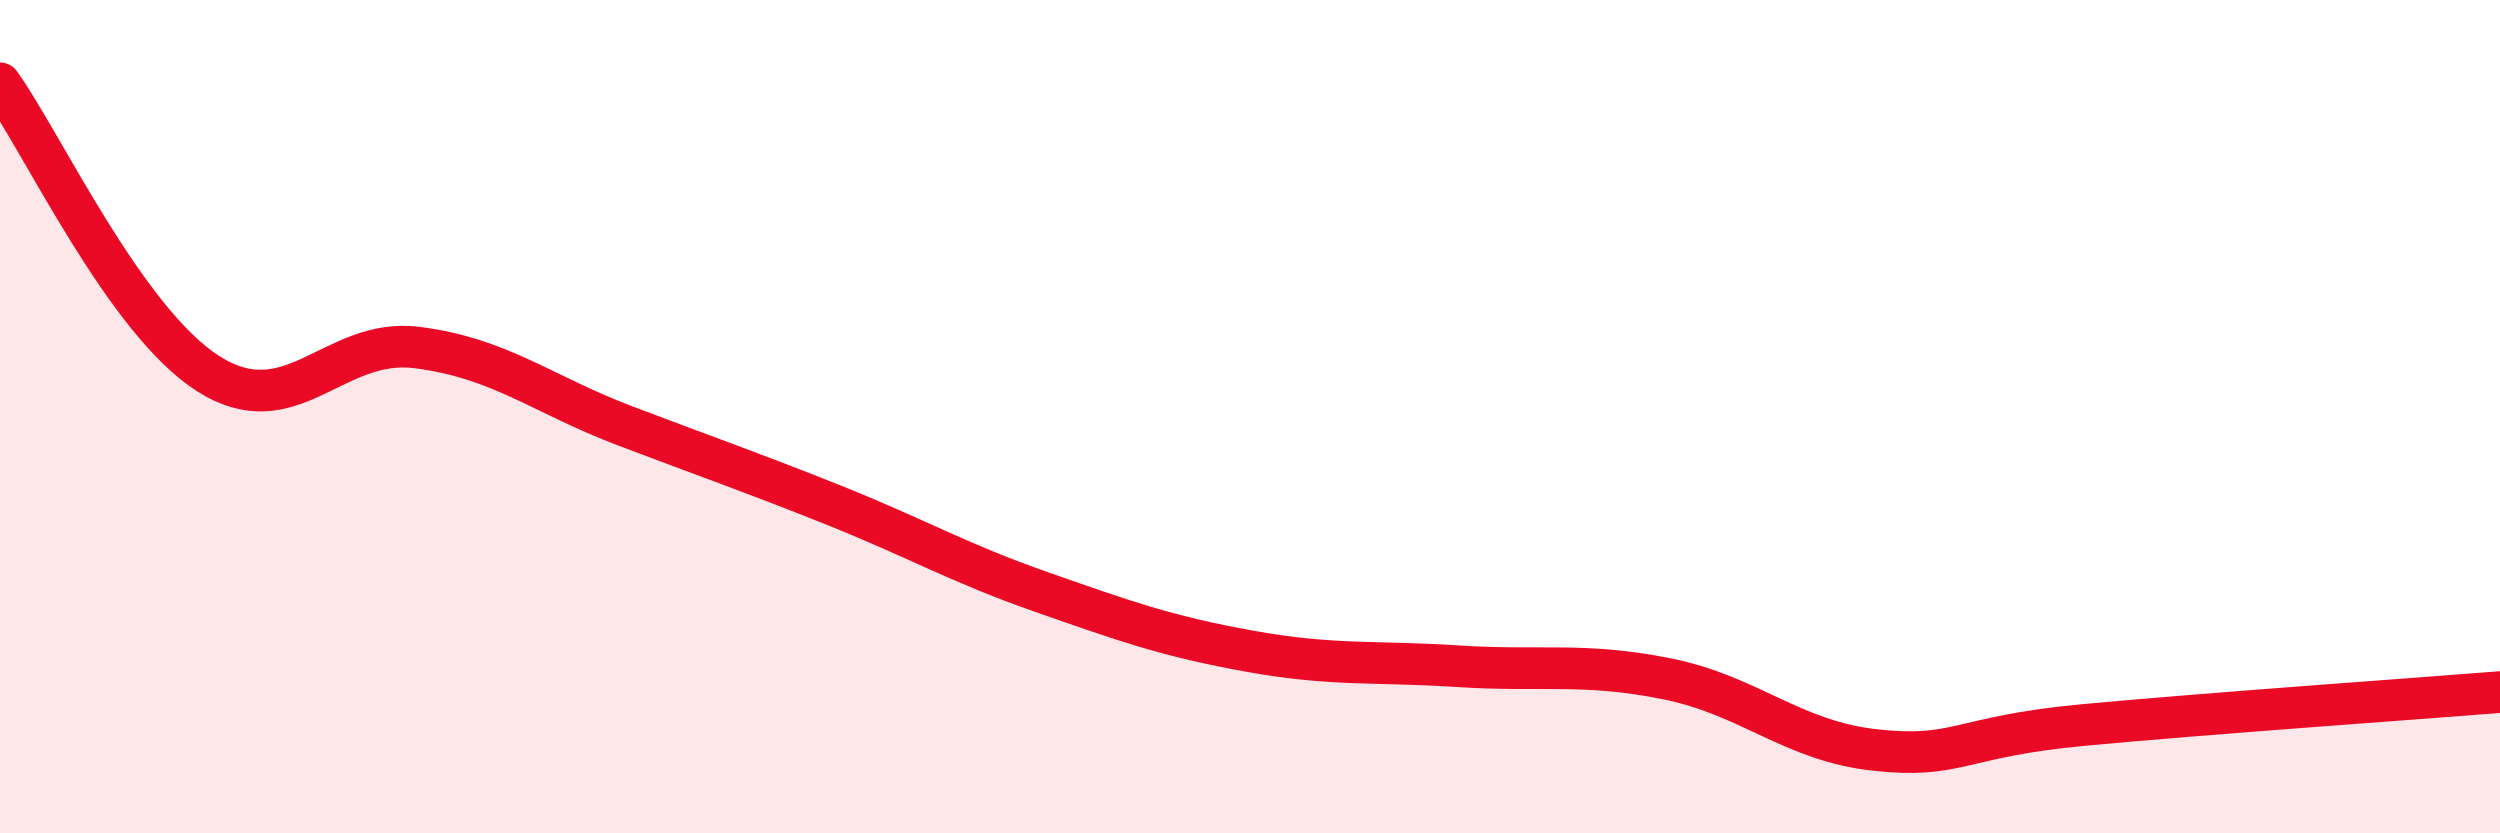
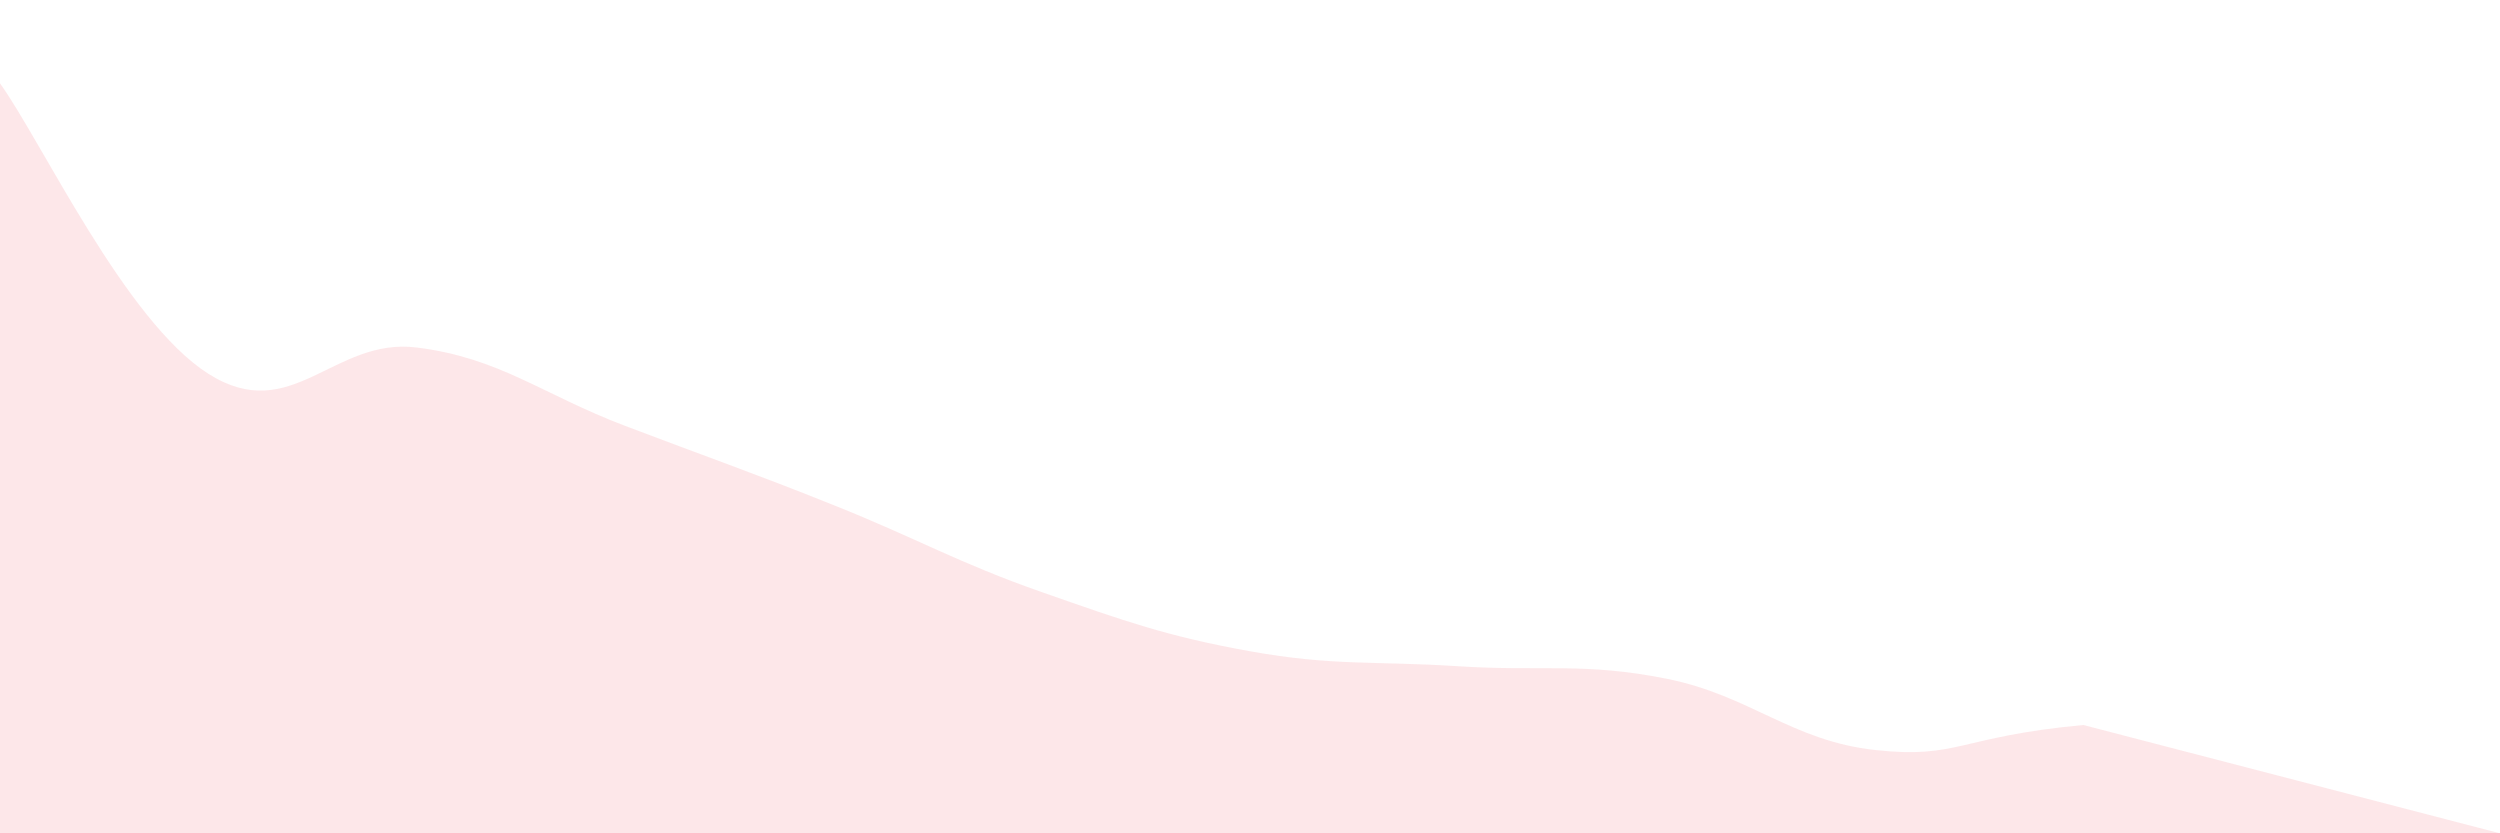
<svg xmlns="http://www.w3.org/2000/svg" width="60" height="20" viewBox="0 0 60 20">
-   <path d="M 0,2 C 1,3.39 3,7.7 5,8.97 C 7,10.24 8,8.09 10,8.34 C 12,8.59 13,9.46 15,10.22 C 17,10.98 18,11.32 20,12.12 C 22,12.92 23,13.51 25,14.21 C 27,14.91 28,15.27 30,15.63 C 32,15.99 33,15.86 35,15.99 C 37,16.12 38,15.89 40,16.29 C 42,16.69 43,17.78 45,18 C 47,18.22 47,17.68 50,17.4 C 53,17.12 58,16.77 60,16.61L60 20L0 20Z" fill="#EB0A25" opacity="0.1" stroke-linecap="round" stroke-linejoin="round" />
-   <path d="M 0,2 C 1,3.39 3,7.7 5,8.97 C 7,10.24 8,8.09 10,8.34 C 12,8.59 13,9.46 15,10.22 C 17,10.98 18,11.32 20,12.12 C 22,12.92 23,13.51 25,14.21 C 27,14.91 28,15.27 30,15.63 C 32,15.99 33,15.86 35,15.99 C 37,16.12 38,15.89 40,16.29 C 42,16.69 43,17.78 45,18 C 47,18.22 47,17.68 50,17.4 C 53,17.12 58,16.77 60,16.61" stroke="#EB0A25" stroke-width="1" fill="none" stroke-linecap="round" stroke-linejoin="round" />
+   <path d="M 0,2 C 1,3.39 3,7.7 5,8.97 C 7,10.24 8,8.09 10,8.34 C 12,8.59 13,9.46 15,10.22 C 17,10.98 18,11.32 20,12.12 C 22,12.92 23,13.51 25,14.21 C 27,14.91 28,15.27 30,15.63 C 32,15.99 33,15.86 35,15.99 C 37,16.12 38,15.89 40,16.29 C 42,16.69 43,17.78 45,18 C 47,18.22 47,17.68 50,17.4 L60 20L0 20Z" fill="#EB0A25" opacity="0.1" stroke-linecap="round" stroke-linejoin="round" />
</svg>